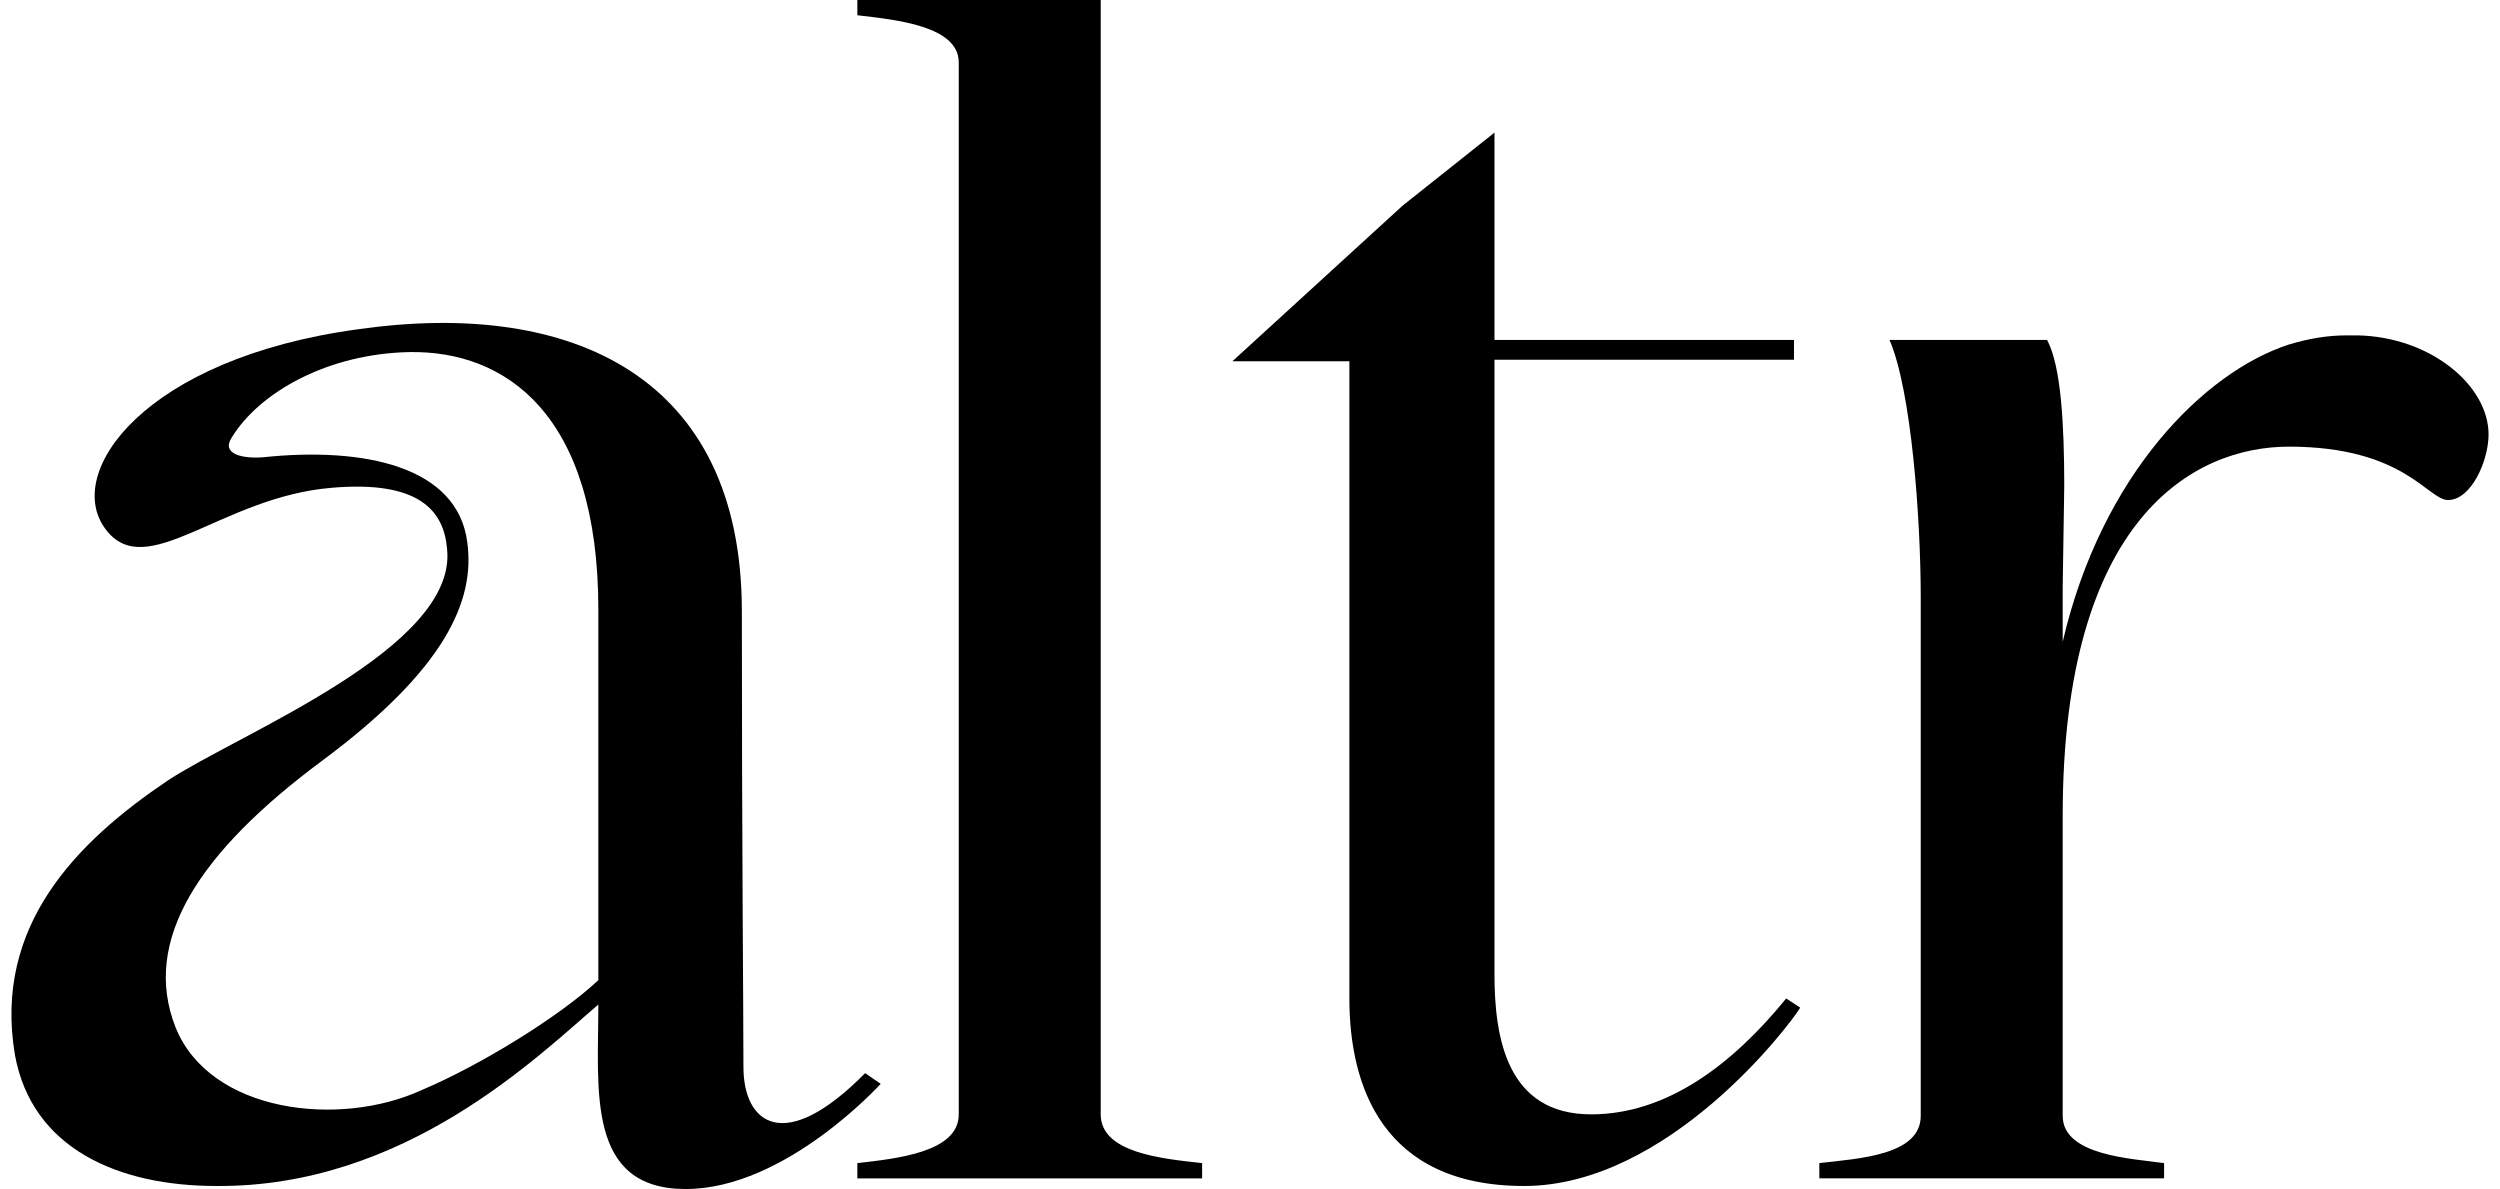
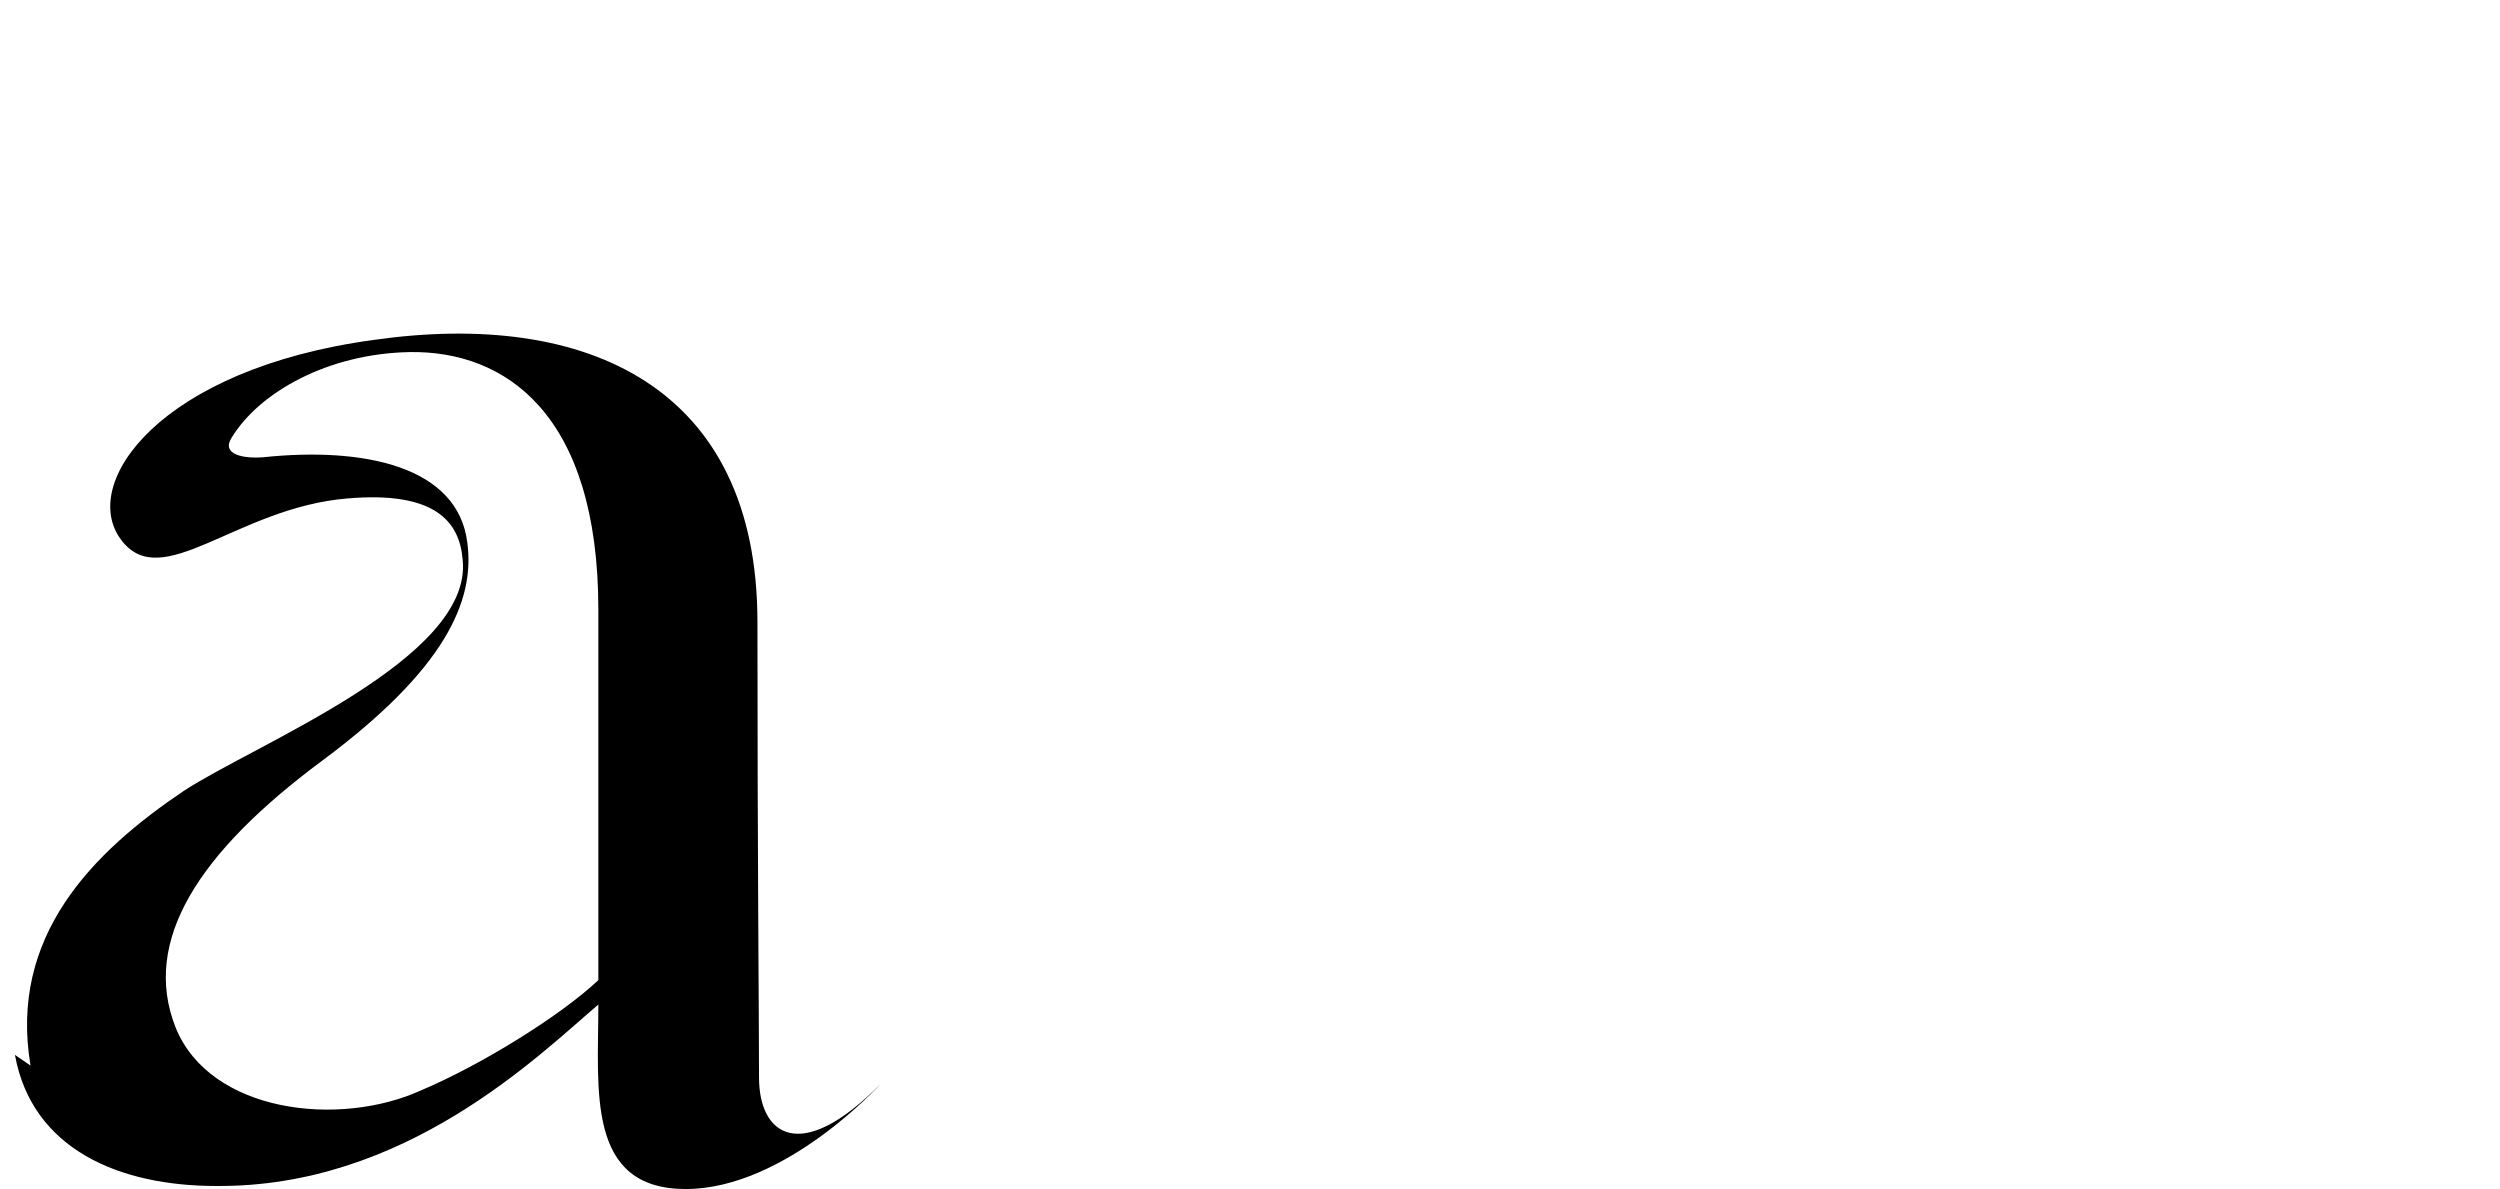
<svg xmlns="http://www.w3.org/2000/svg" fill="none" viewBox="0 0 75 36" class="navbarLogo" aria-hidden="true" width="82" height="39">
-   <path fill="currentColor" d="M.106 31.939c.52 2.861 3.164 3.969 6.092 3.969 5.716.046 9.73-3.923 11.572-5.493C17.77 33 17.392 36 20.415 36s5.904-3.185 5.904-3.185l-.472-.323c-2.456 2.493-3.684 1.523-3.684-.184 0-1.662-.048-6.739-.048-13.8 0-7.108-5.148-9.462-11.618-8.539-6.471.877-8.927 4.339-7.652 6.046 1.228 1.662 3.495-.969 6.849-1.246 2.645-.23 3.4.692 3.495 1.846.33 3-6.282 5.585-8.455 7.016-2.74 1.846-5.29 4.384-4.628 8.308ZM9.41 23.03c3.732-2.77 4.629-4.846 4.393-6.6-.284-2.308-3.118-2.908-6.188-2.585-.614.046-1.275-.092-.944-.6.85-1.385 2.928-2.538 5.384-2.585 2.881-.046 5.715 1.847 5.715 7.8v11.216c-1.18 1.108-3.59 2.584-5.337 3.323-2.503 1.154-6.423.692-7.463-1.892-1.039-2.631.709-5.308 4.44-8.077Z" />
-   <path fill="currentColor" d="M36.05 35.677v-.462c-1.275-.138-3.07-.323-3.07-1.477V0h-7.368v.462c1.18.138 3.07.323 3.07 1.43V33.74c0 1.153-1.89 1.338-3.07 1.476v.462H36.05ZM36.967 10.938h3.542v19.293c0 2.63.992 5.677 5.29 5.677 4.346 0 8.03-4.847 8.36-5.4l-.425-.277c-1.653 2.03-3.637 3.508-5.904 3.508-2.55 0-2.928-2.308-2.928-4.247v-18.6h9.068v-.6h-9.068V4.015l-2.787 2.216-5.148 4.707ZM54.738 35.677h10.438v-.462c-.992-.138-3.07-.23-3.07-1.43v-9.093c0-9 3.967-11.169 6.848-11.169 3.496 0 4.204 1.616 4.818 1.616.709 0 1.228-1.2 1.228-1.985 0-1.477-1.748-2.954-3.967-3h-.331c-.567 0-1.134.092-1.748.277-2.55.83-5.667 3.923-6.848 9v-1.662l.047-3.046c0-1.846-.094-3.646-.52-4.43h-4.77c.661 1.522.945 5.4.945 7.8v15.692c0 1.2-1.89 1.292-3.07 1.43v.462Z" />
+   <path fill="currentColor" d="M.106 31.939c.52 2.861 3.164 3.969 6.092 3.969 5.716.046 9.73-3.923 11.572-5.493C17.77 33 17.392 36 20.415 36s5.904-3.185 5.904-3.185c-2.456 2.493-3.684 1.523-3.684-.184 0-1.662-.048-6.739-.048-13.8 0-7.108-5.148-9.462-11.618-8.539-6.471.877-8.927 4.339-7.652 6.046 1.228 1.662 3.495-.969 6.849-1.246 2.645-.23 3.4.692 3.495 1.846.33 3-6.282 5.585-8.455 7.016-2.74 1.846-5.29 4.384-4.628 8.308ZM9.41 23.03c3.732-2.77 4.629-4.846 4.393-6.6-.284-2.308-3.118-2.908-6.188-2.585-.614.046-1.275-.092-.944-.6.85-1.385 2.928-2.538 5.384-2.585 2.881-.046 5.715 1.847 5.715 7.8v11.216c-1.18 1.108-3.59 2.584-5.337 3.323-2.503 1.154-6.423.692-7.463-1.892-1.039-2.631.709-5.308 4.44-8.077Z" />
</svg>